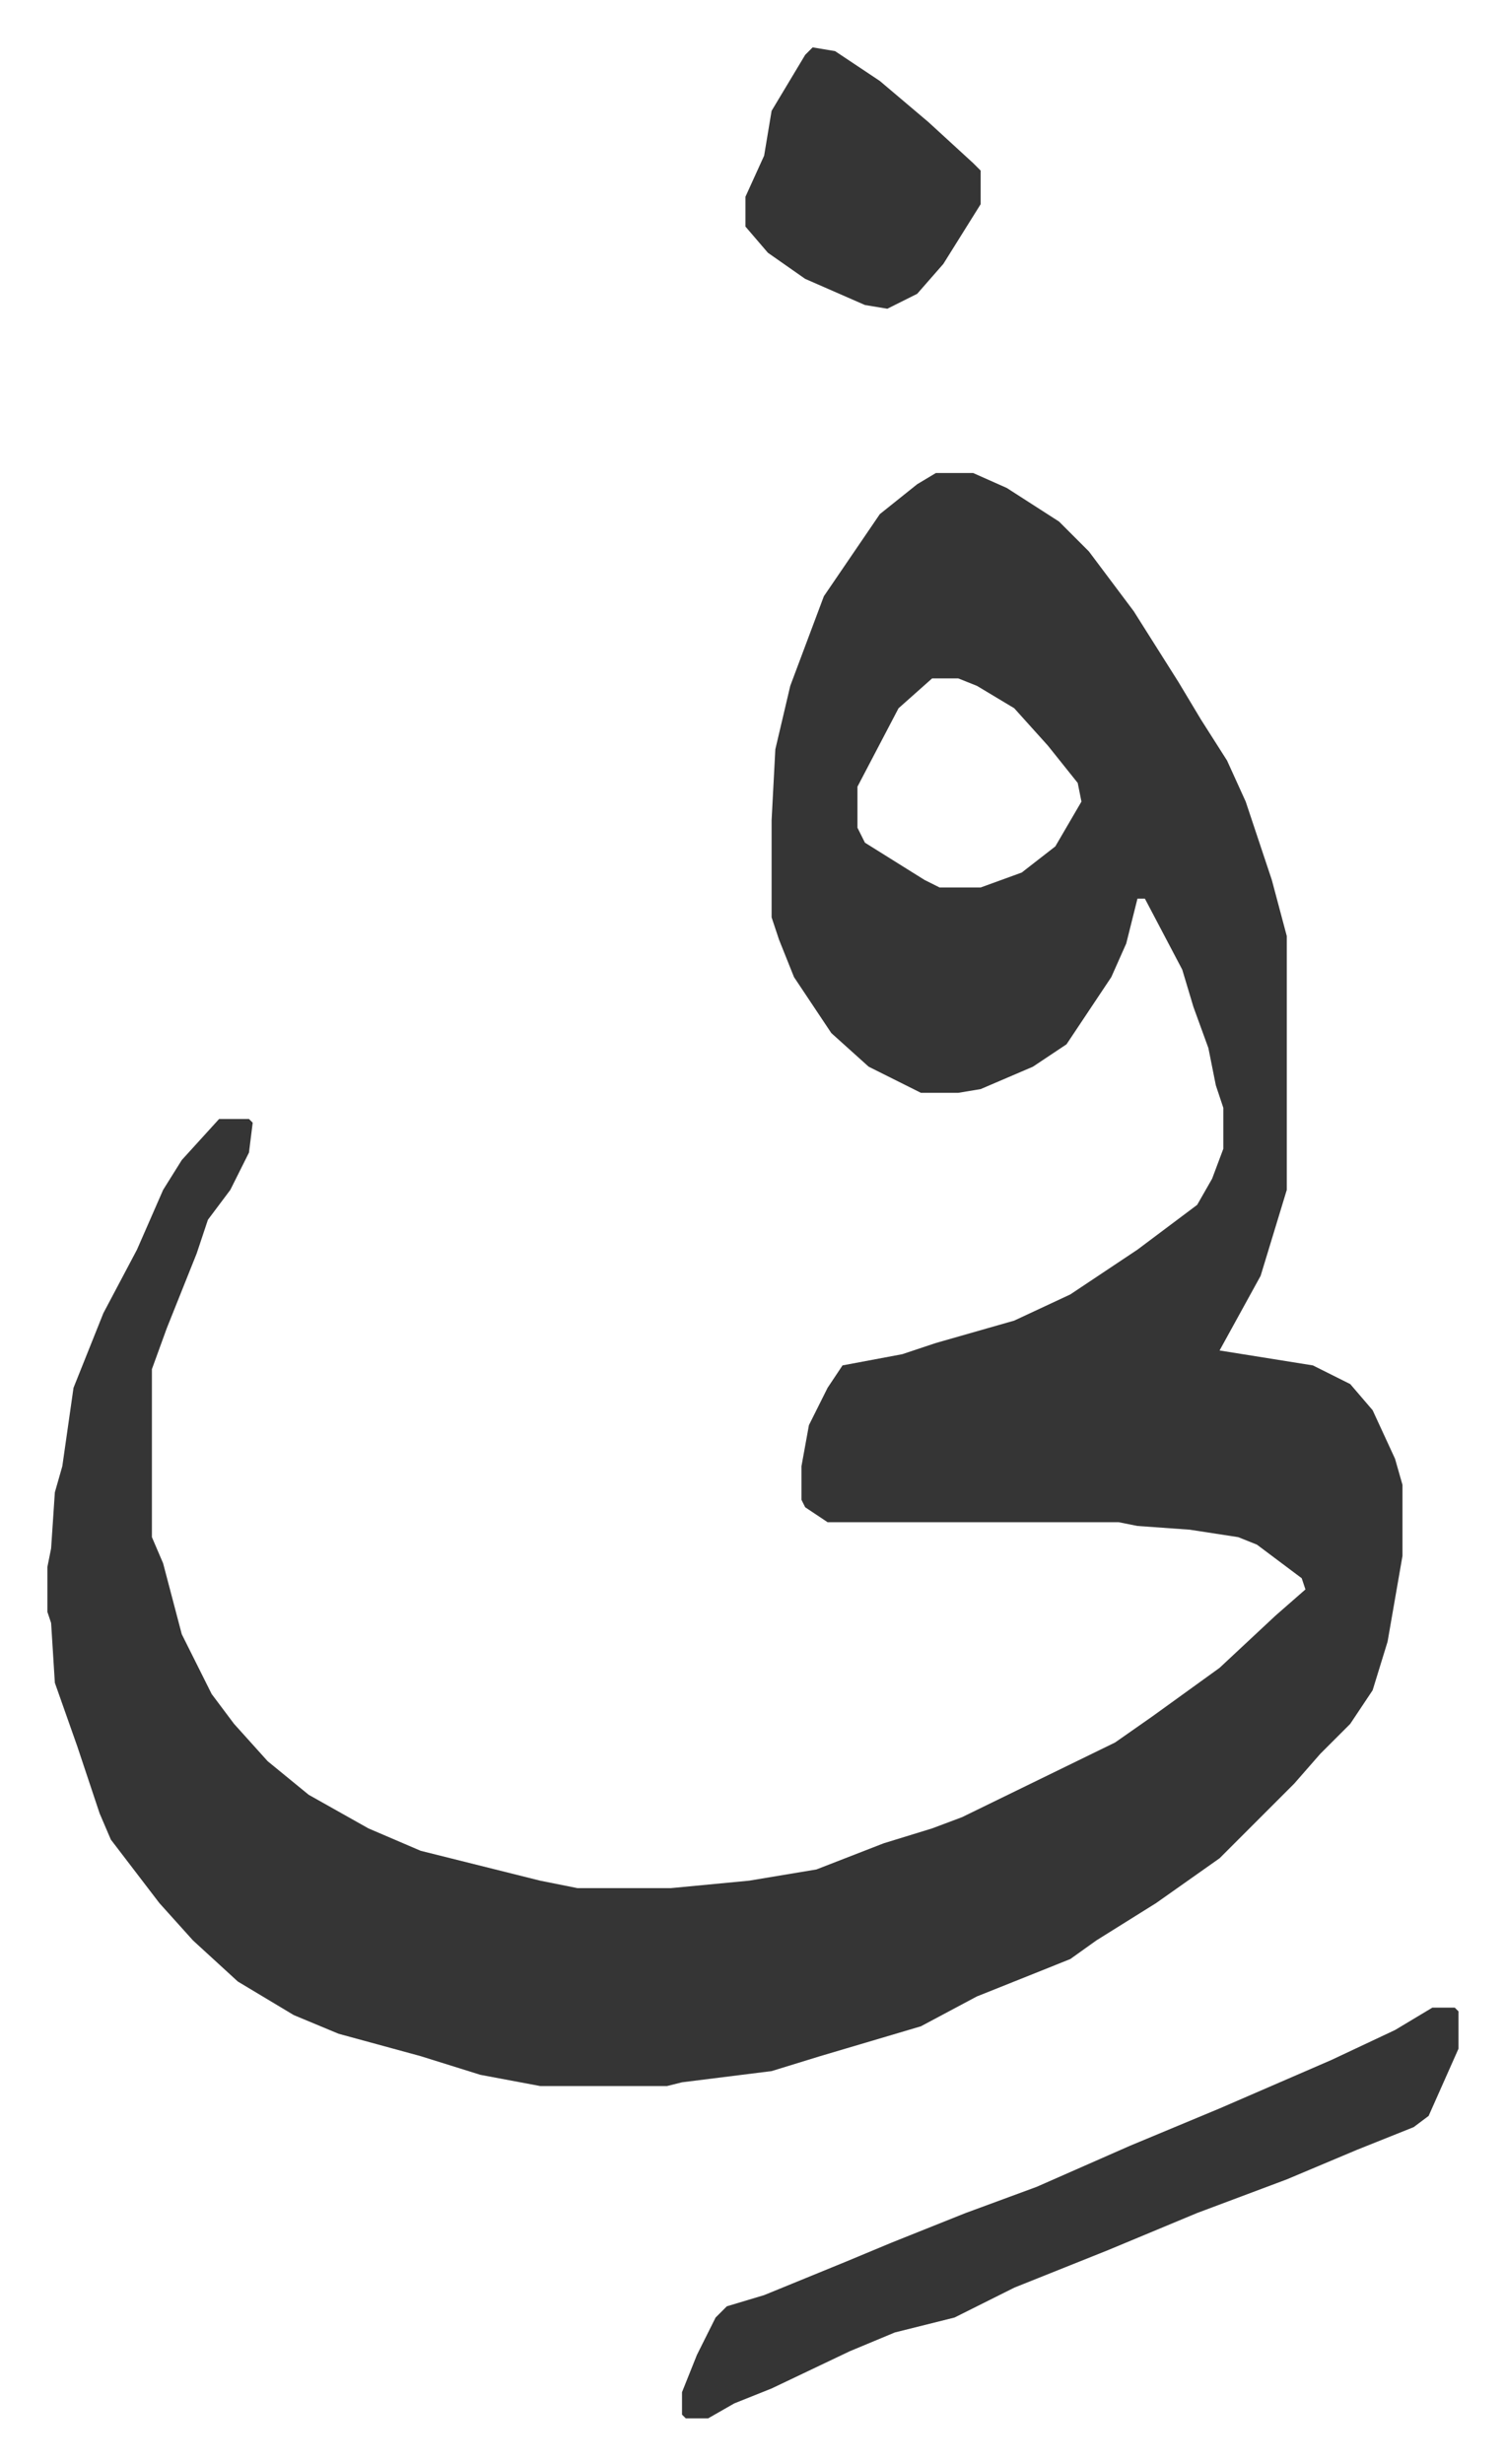
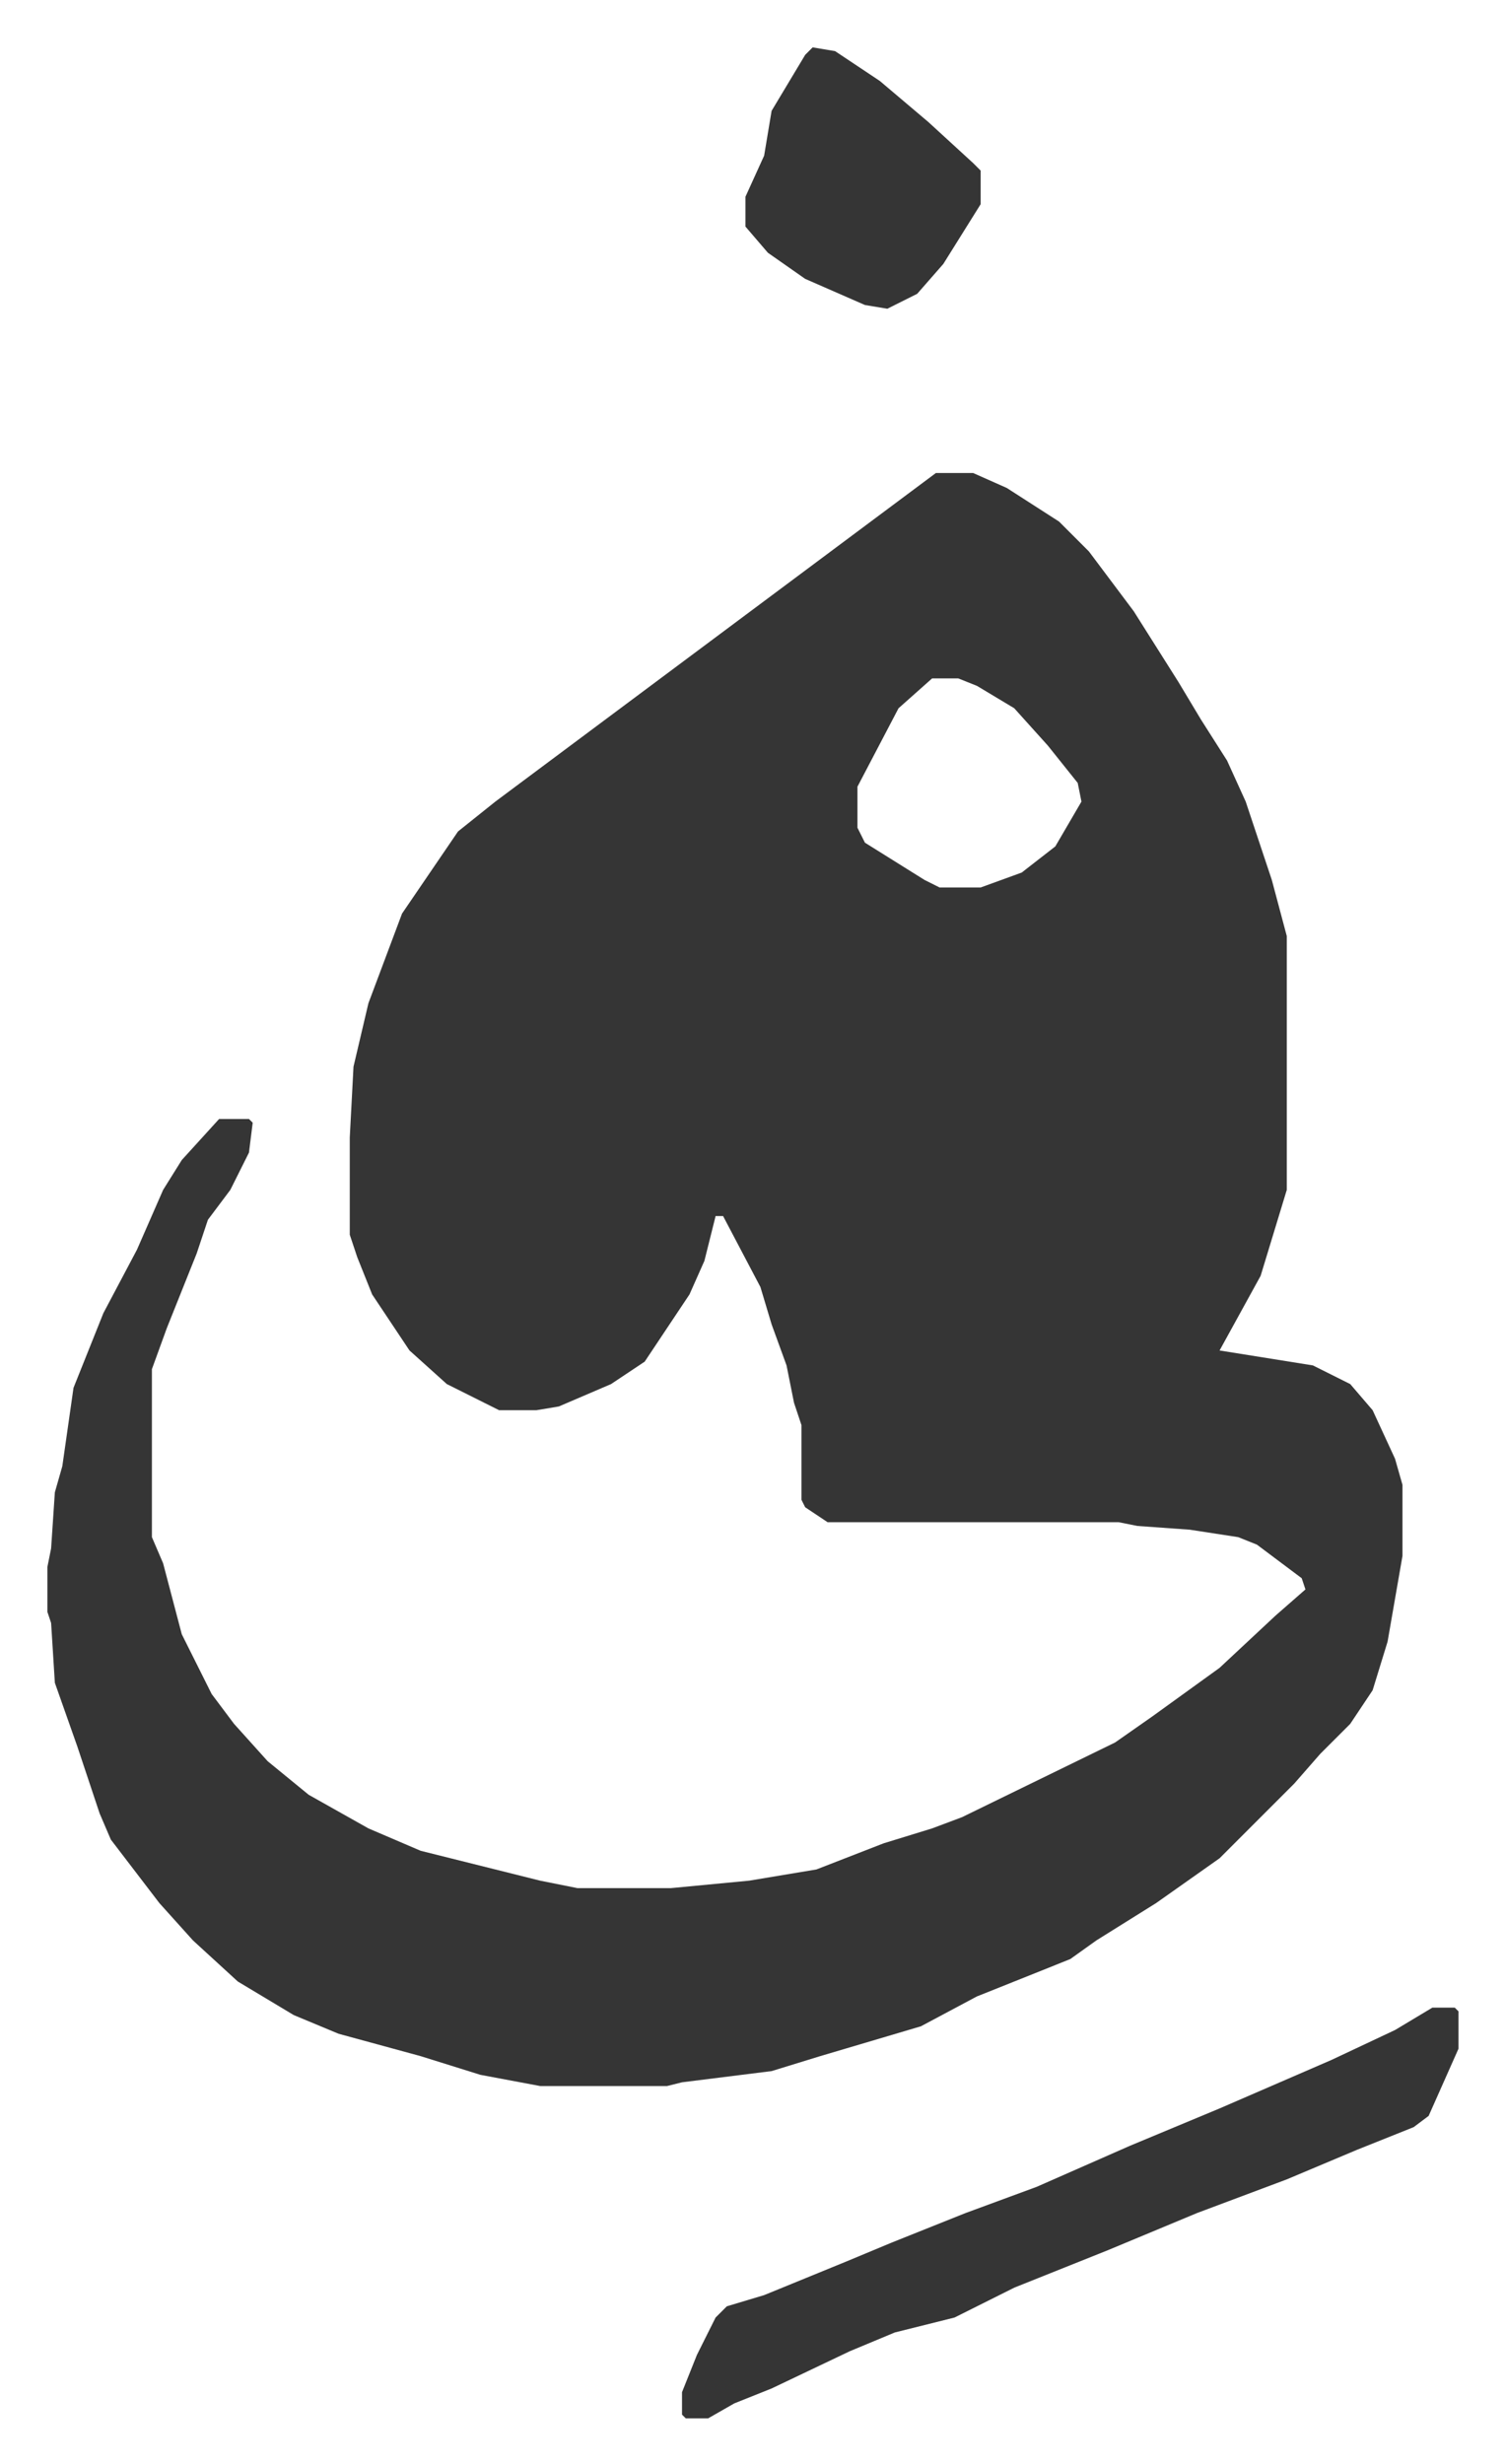
<svg xmlns="http://www.w3.org/2000/svg" role="img" viewBox="-12.69 507.31 402.88 659.88">
-   <path fill="#353535" id="rule_normal" d="M238 634h10l9 4 14 9 8 8 12 16 12 19 6 10 7 11 5 11 7 21 4 15v68l-7 23-11 20 25 4 10 5 6 7 6 13 2 7v19l-4 23-4 13-6 9-8 8-7 8-20 20-17 12-16 10-7 5-25 10-15 8-27 8-13 4-24 3-4 1h-34l-16-3-16-5-22-6-12-5-15-9-12-11-9-10-13-17-3-7-6-18-6-17-1-16-1-3v-12l1-5 1-15 2-7 3-21 8-20 9-17 7-16 5-8 10-11h8l1 1-1 8-5 10-6 8-3 9-8 20-4 11v45l3 7 5 19 8 16 6 8 9 10 11 9 16 9 14 6 32 8 10 2h25l21-2 18-3 18-7 13-4 8-3 41-20 10-7 18-13 15-14 8-7-1-3-12-9-5-2-13-2-14-1-5-1h-78l-6-4-1-2v-9l2-11 5-10 4-6 16-3 9-3 21-6 15-7 18-12 8-6 8-6 4-7 3-8v-11l-2-6-2-10-4-11-3-10-10-19h-2l-3 12-4 9-6 9-6 9-9 6-14 6-6 1h-10l-14-7-10-9-10-15-4-10-2-6v-26l1-19 4-17 9-24 15-22 10-8zm-1 55l-9 8-11 21v11l2 4 16 10 4 2h11l11-4 9-7 7-12-1-5-8-10-9-10-10-6-5-2zm134 356h6l1 1v10l-8 18-4 3-15 6-19 8-24 9-24 10-25 10-16 8-16 4-12 5-21 10-10 4-7 4h-6l-1-1v-6l4-10 5-10 3-3 10-3 22-9 12-5 20-8 19-7 25-11 24-10 30-13 17-8zM205 520l6 1 12 8 13 11 12 11 2 2v9l-10 16-7 8-8 4-6-1-16-7-10-7-6-7v-8l5-11 2-12 9-15z" />
+   <path fill="#353535" id="rule_normal" d="M238 634h10l9 4 14 9 8 8 12 16 12 19 6 10 7 11 5 11 7 21 4 15v68l-7 23-11 20 25 4 10 5 6 7 6 13 2 7v19l-4 23-4 13-6 9-8 8-7 8-20 20-17 12-16 10-7 5-25 10-15 8-27 8-13 4-24 3-4 1h-34l-16-3-16-5-22-6-12-5-15-9-12-11-9-10-13-17-3-7-6-18-6-17-1-16-1-3v-12l1-5 1-15 2-7 3-21 8-20 9-17 7-16 5-8 10-11h8l1 1-1 8-5 10-6 8-3 9-8 20-4 11v45l3 7 5 19 8 16 6 8 9 10 11 9 16 9 14 6 32 8 10 2h25l21-2 18-3 18-7 13-4 8-3 41-20 10-7 18-13 15-14 8-7-1-3-12-9-5-2-13-2-14-1-5-1h-78l-6-4-1-2v-9v-11l-2-6-2-10-4-11-3-10-10-19h-2l-3 12-4 9-6 9-6 9-9 6-14 6-6 1h-10l-14-7-10-9-10-15-4-10-2-6v-26l1-19 4-17 9-24 15-22 10-8zm-1 55l-9 8-11 21v11l2 4 16 10 4 2h11l11-4 9-7 7-12-1-5-8-10-9-10-10-6-5-2zm134 356h6l1 1v10l-8 18-4 3-15 6-19 8-24 9-24 10-25 10-16 8-16 4-12 5-21 10-10 4-7 4h-6l-1-1v-6l4-10 5-10 3-3 10-3 22-9 12-5 20-8 19-7 25-11 24-10 30-13 17-8zM205 520l6 1 12 8 13 11 12 11 2 2v9l-10 16-7 8-8 4-6-1-16-7-10-7-6-7v-8l5-11 2-12 9-15z" />
</svg>